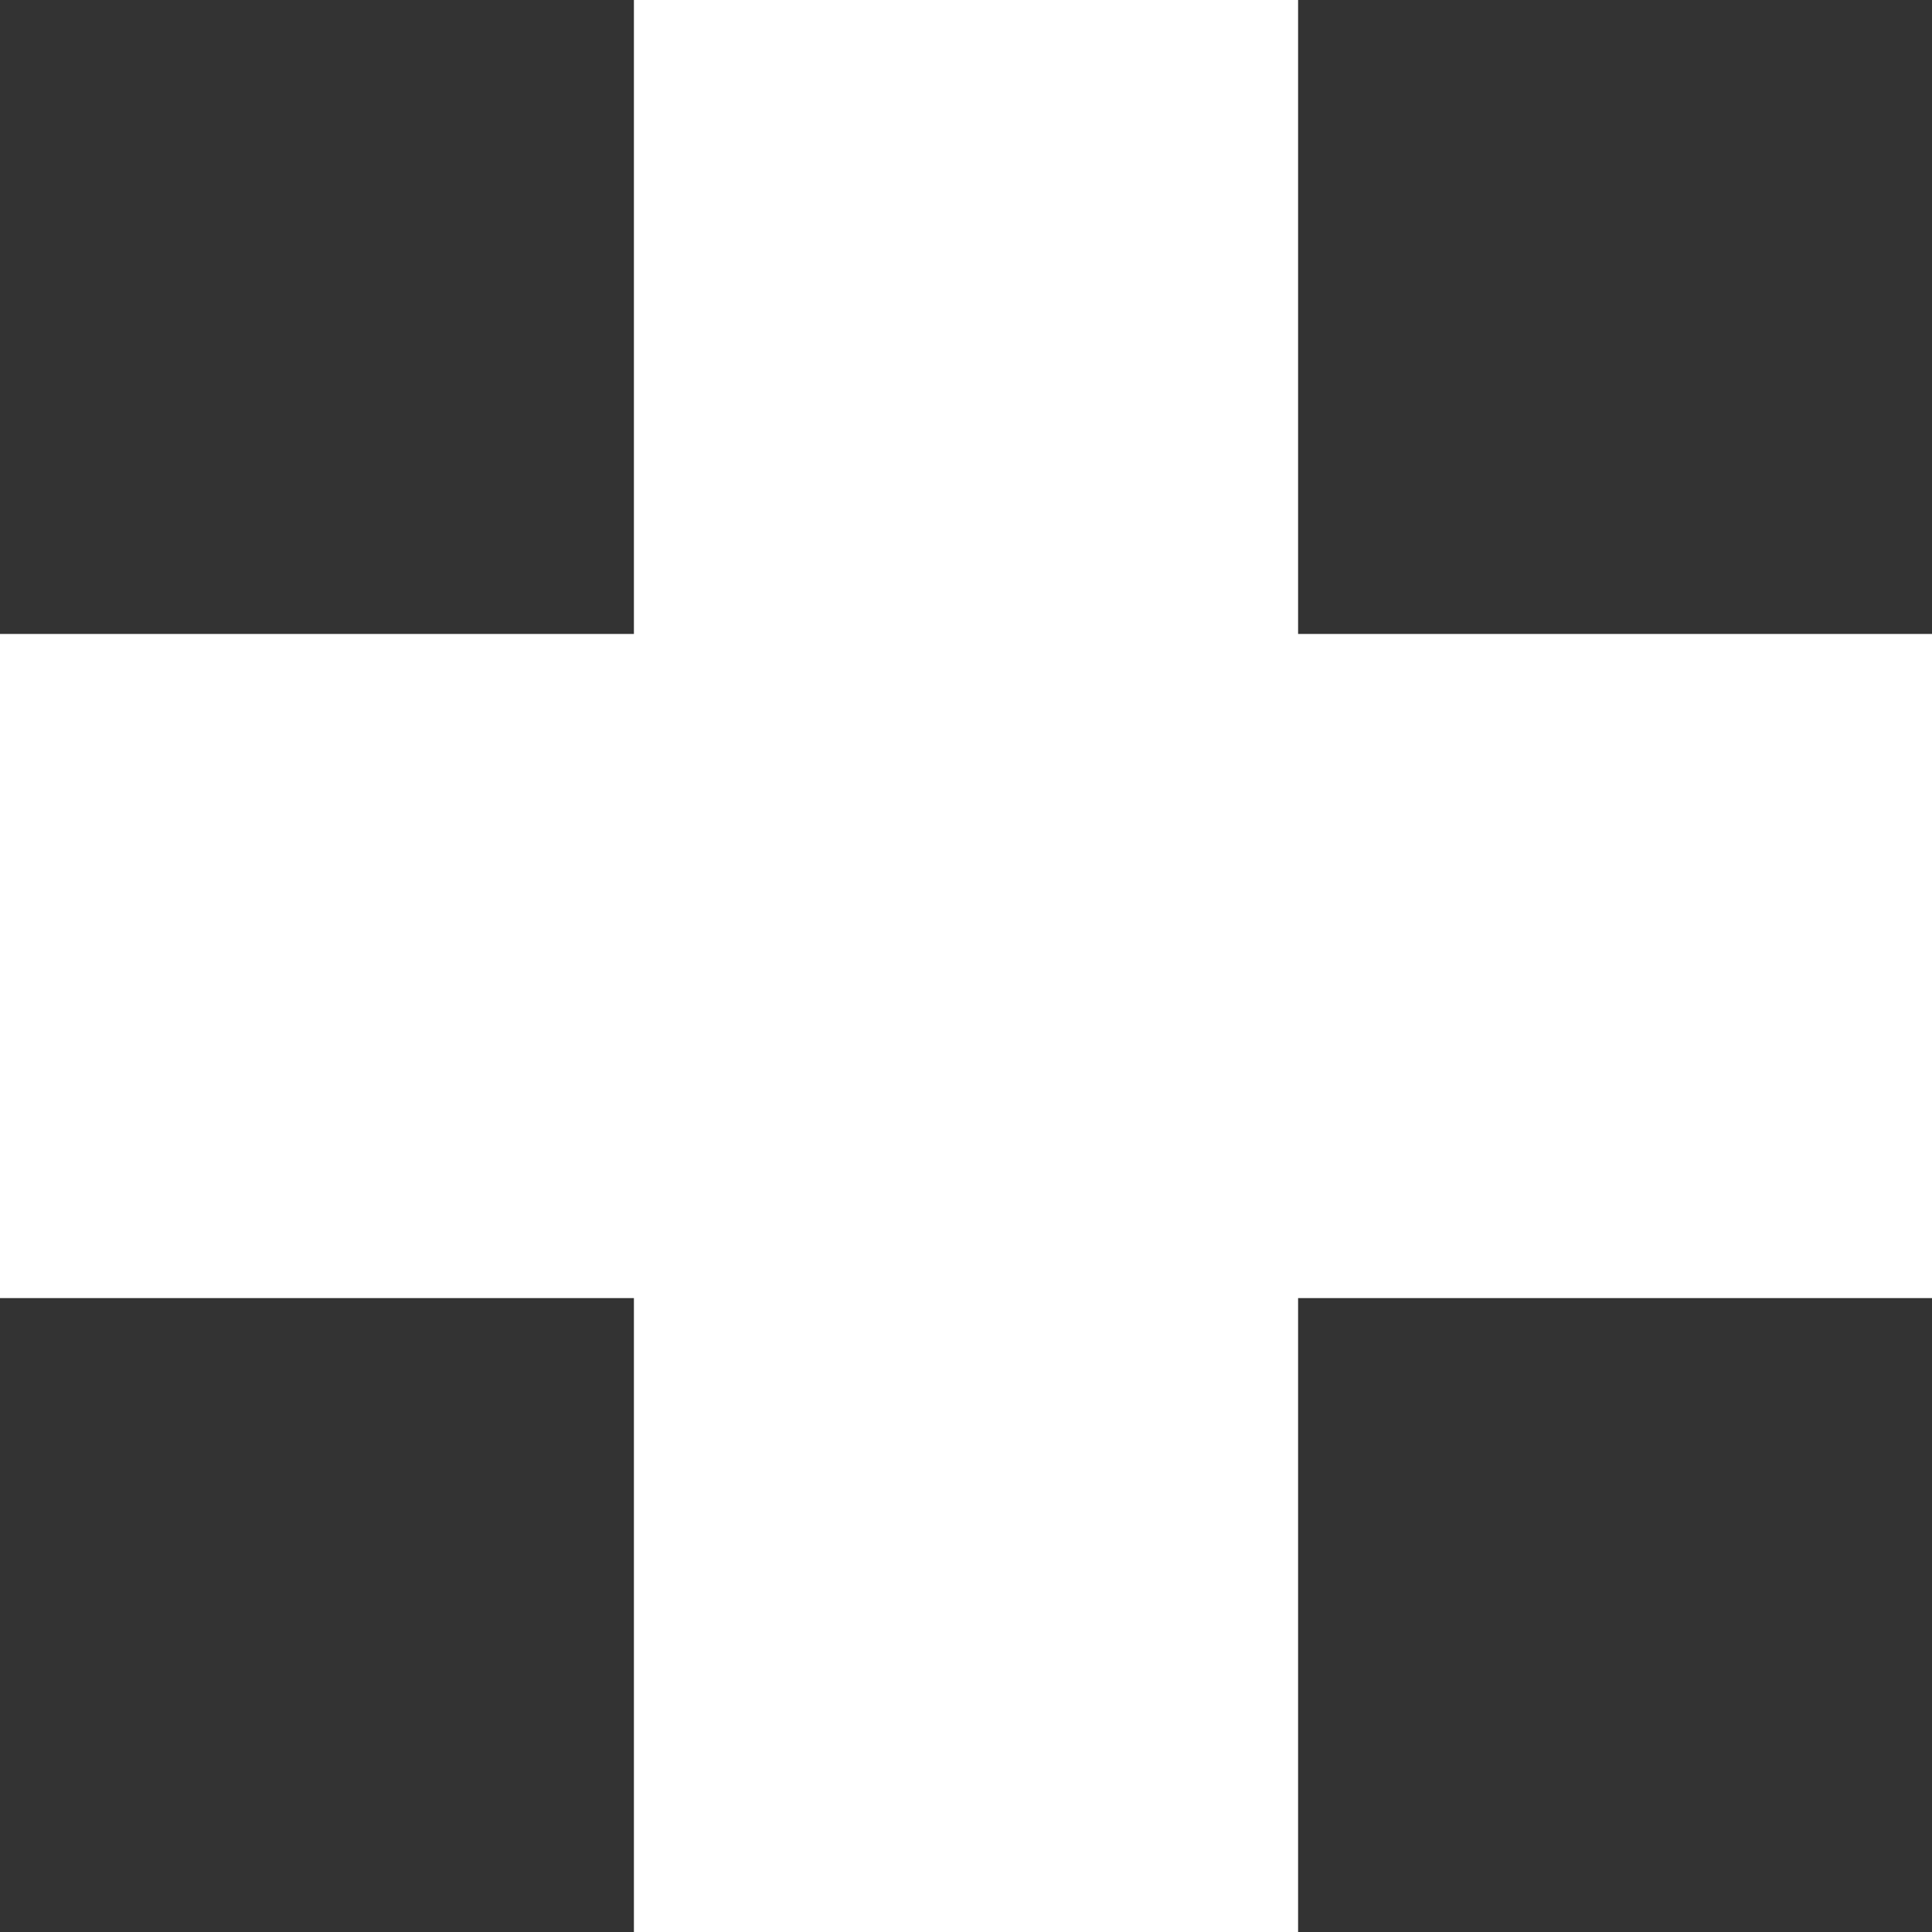
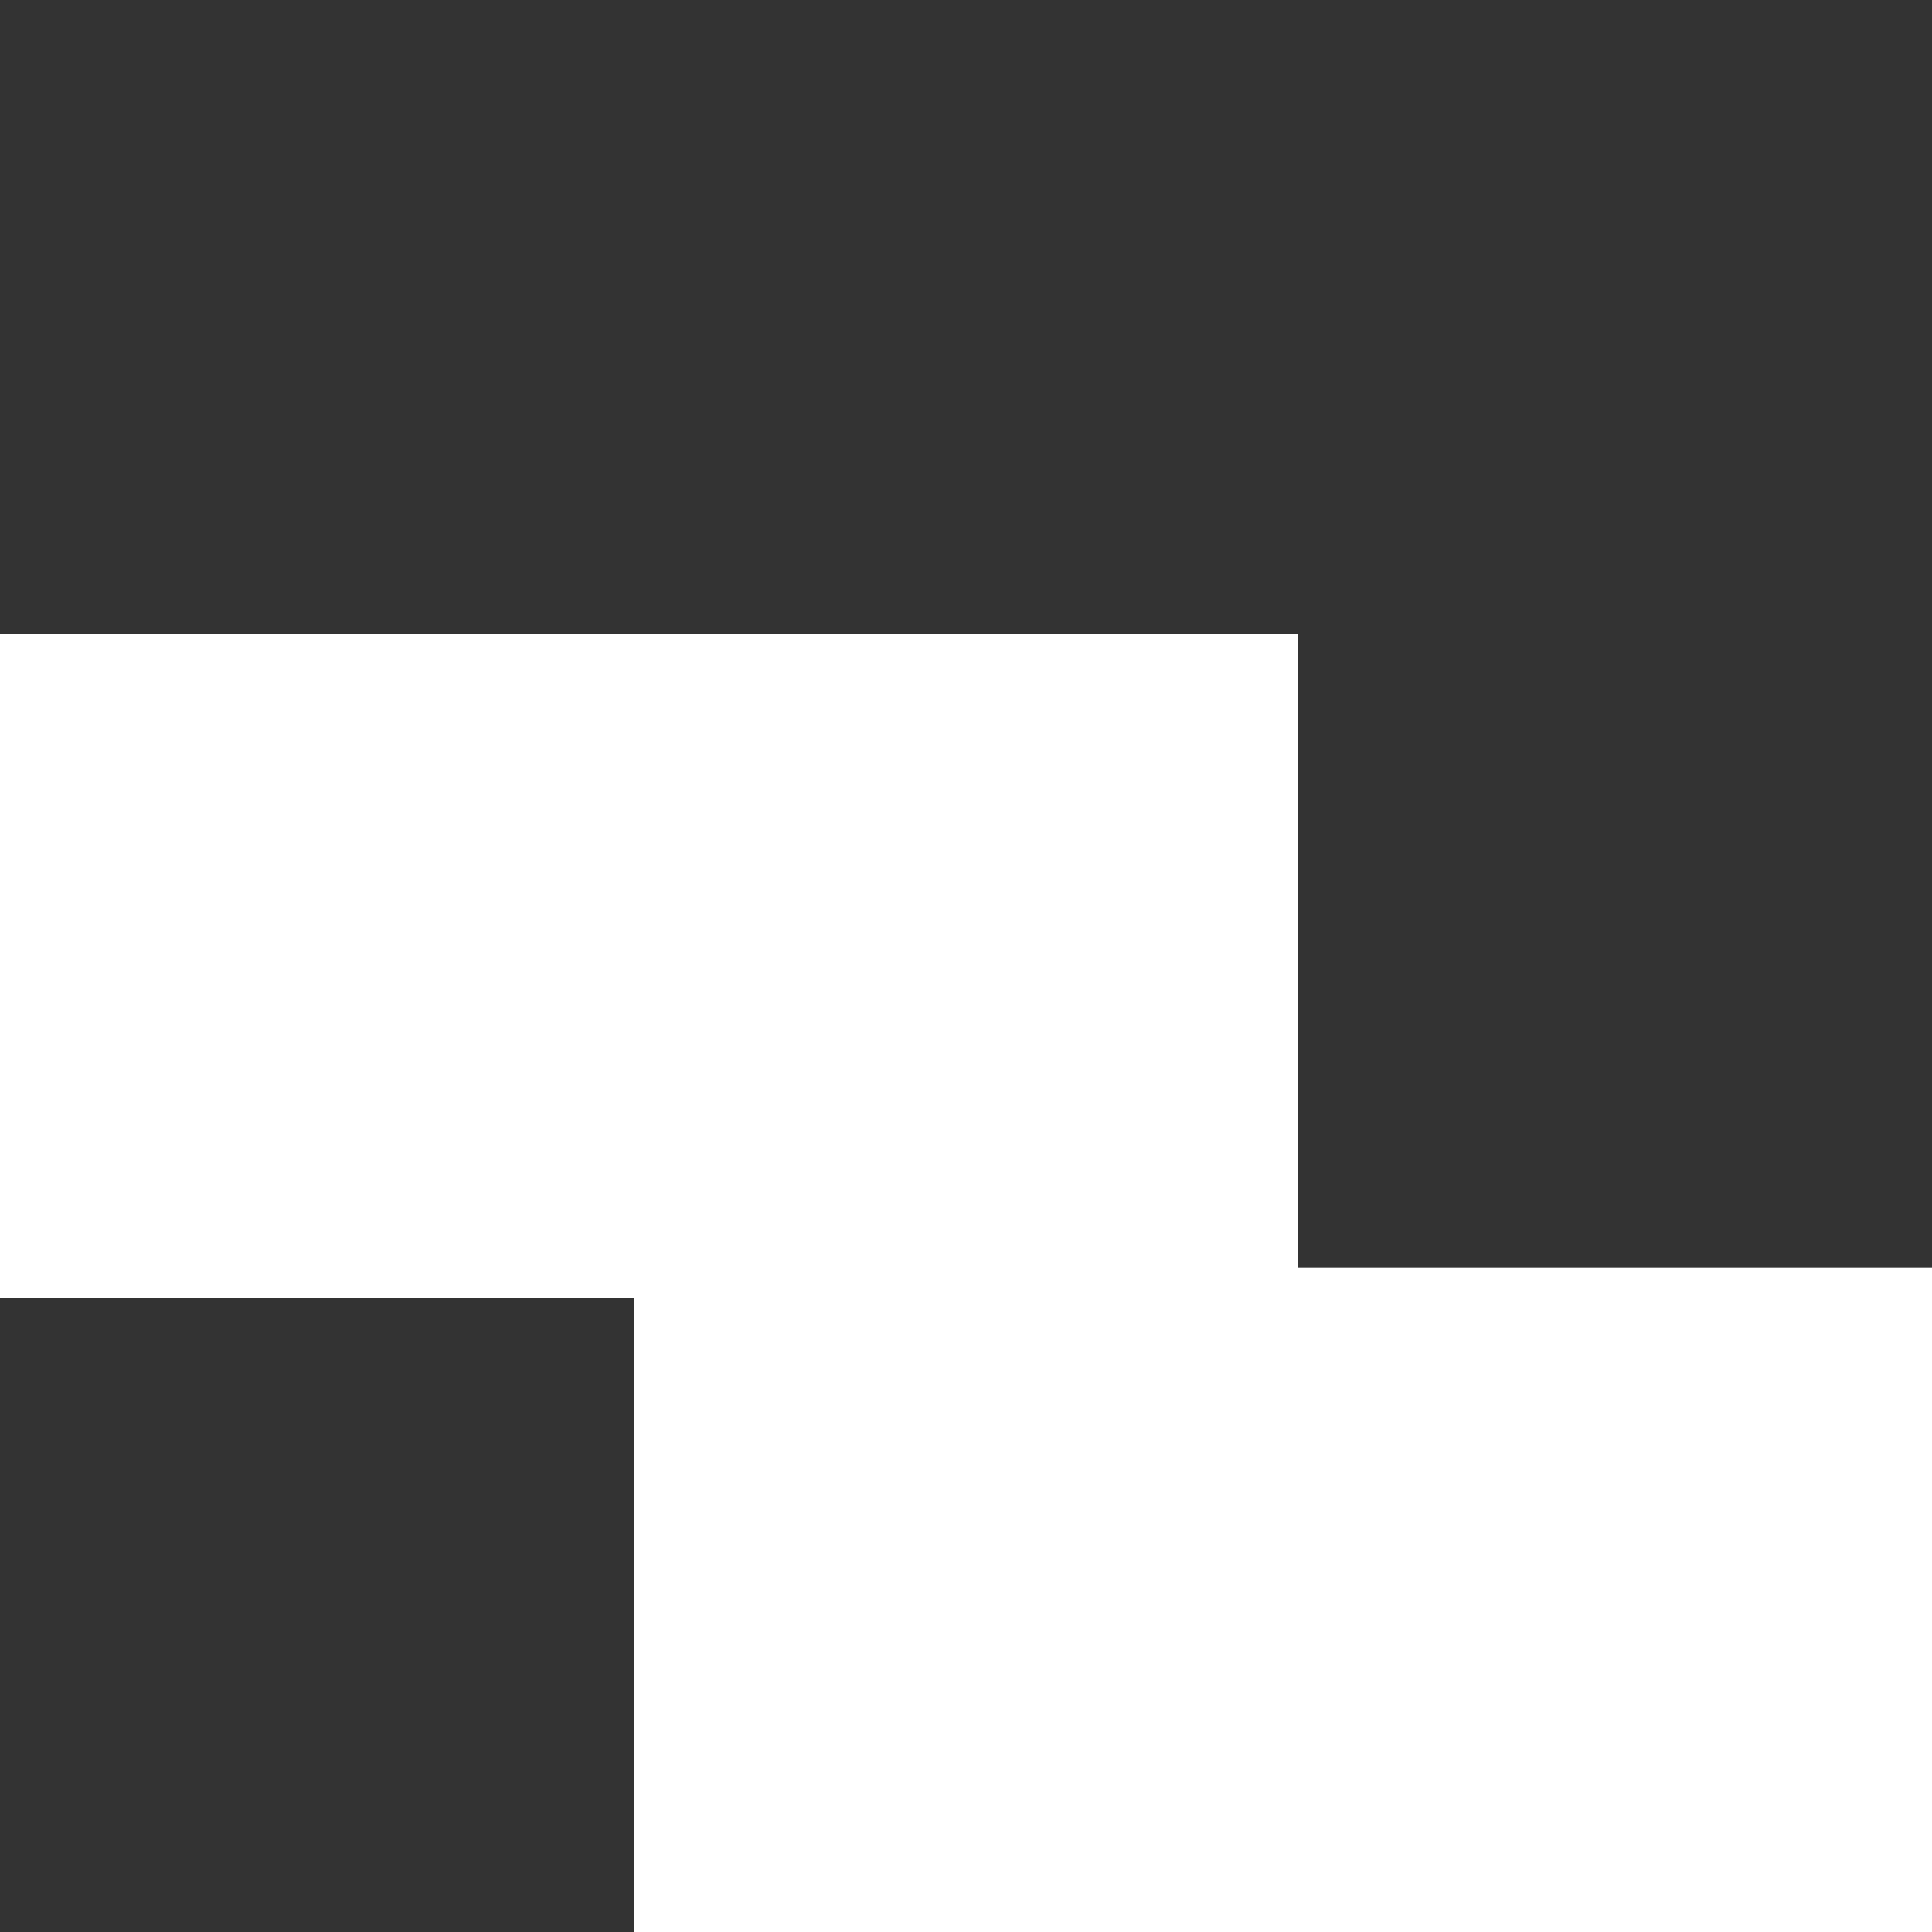
<svg xmlns="http://www.w3.org/2000/svg" width="45" height="45" viewBox="0 0 45 45">
  <rect x="0" y="0" width="45" height="45" fill="#333333" stroke="none" />
-   <path id="パス_1" data-name="パス 1" d="M-221.235-298v-14.765H-236v-15.469h14.765V-343h15.47v14.766H-191v15.469h-14.765V-298Z" transform="translate(236 343)" fill="#fff" />
+   <path id="パス_1" data-name="パス 1" d="M-221.235-298v-14.765H-236v-15.469h14.765h15.47v14.766H-191v15.469h-14.765V-298Z" transform="translate(236 343)" fill="#fff" />
</svg>